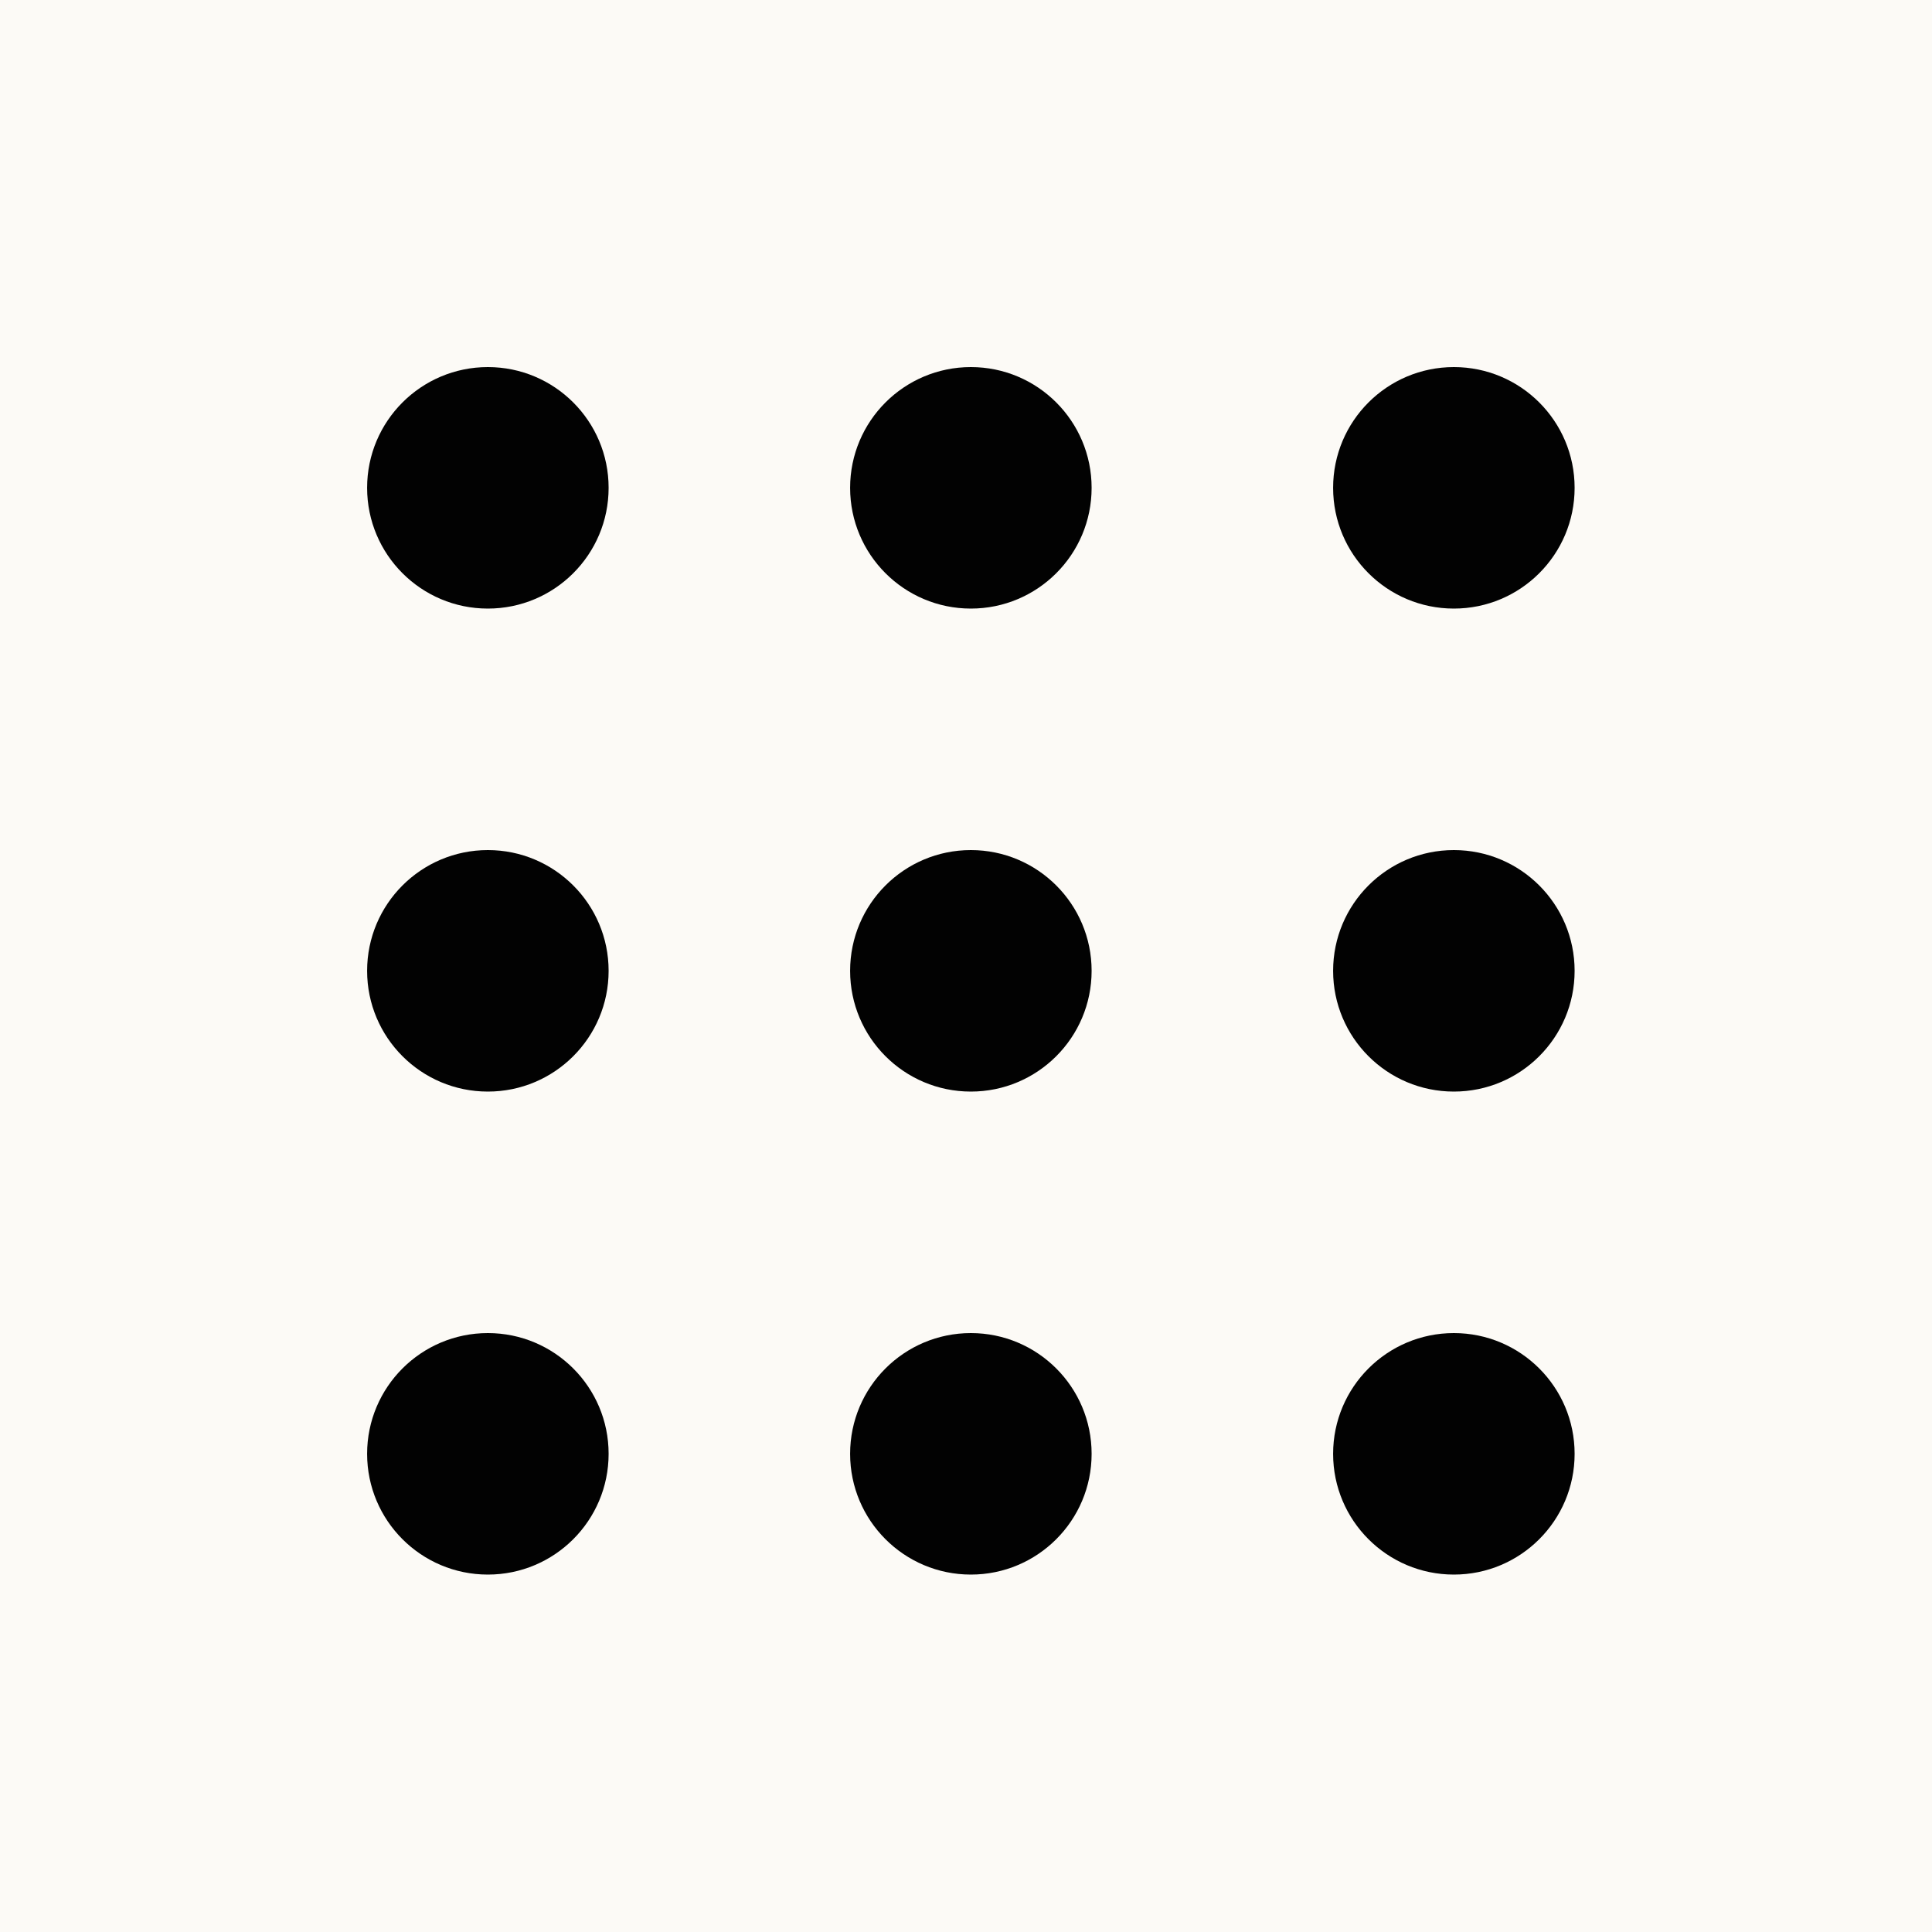
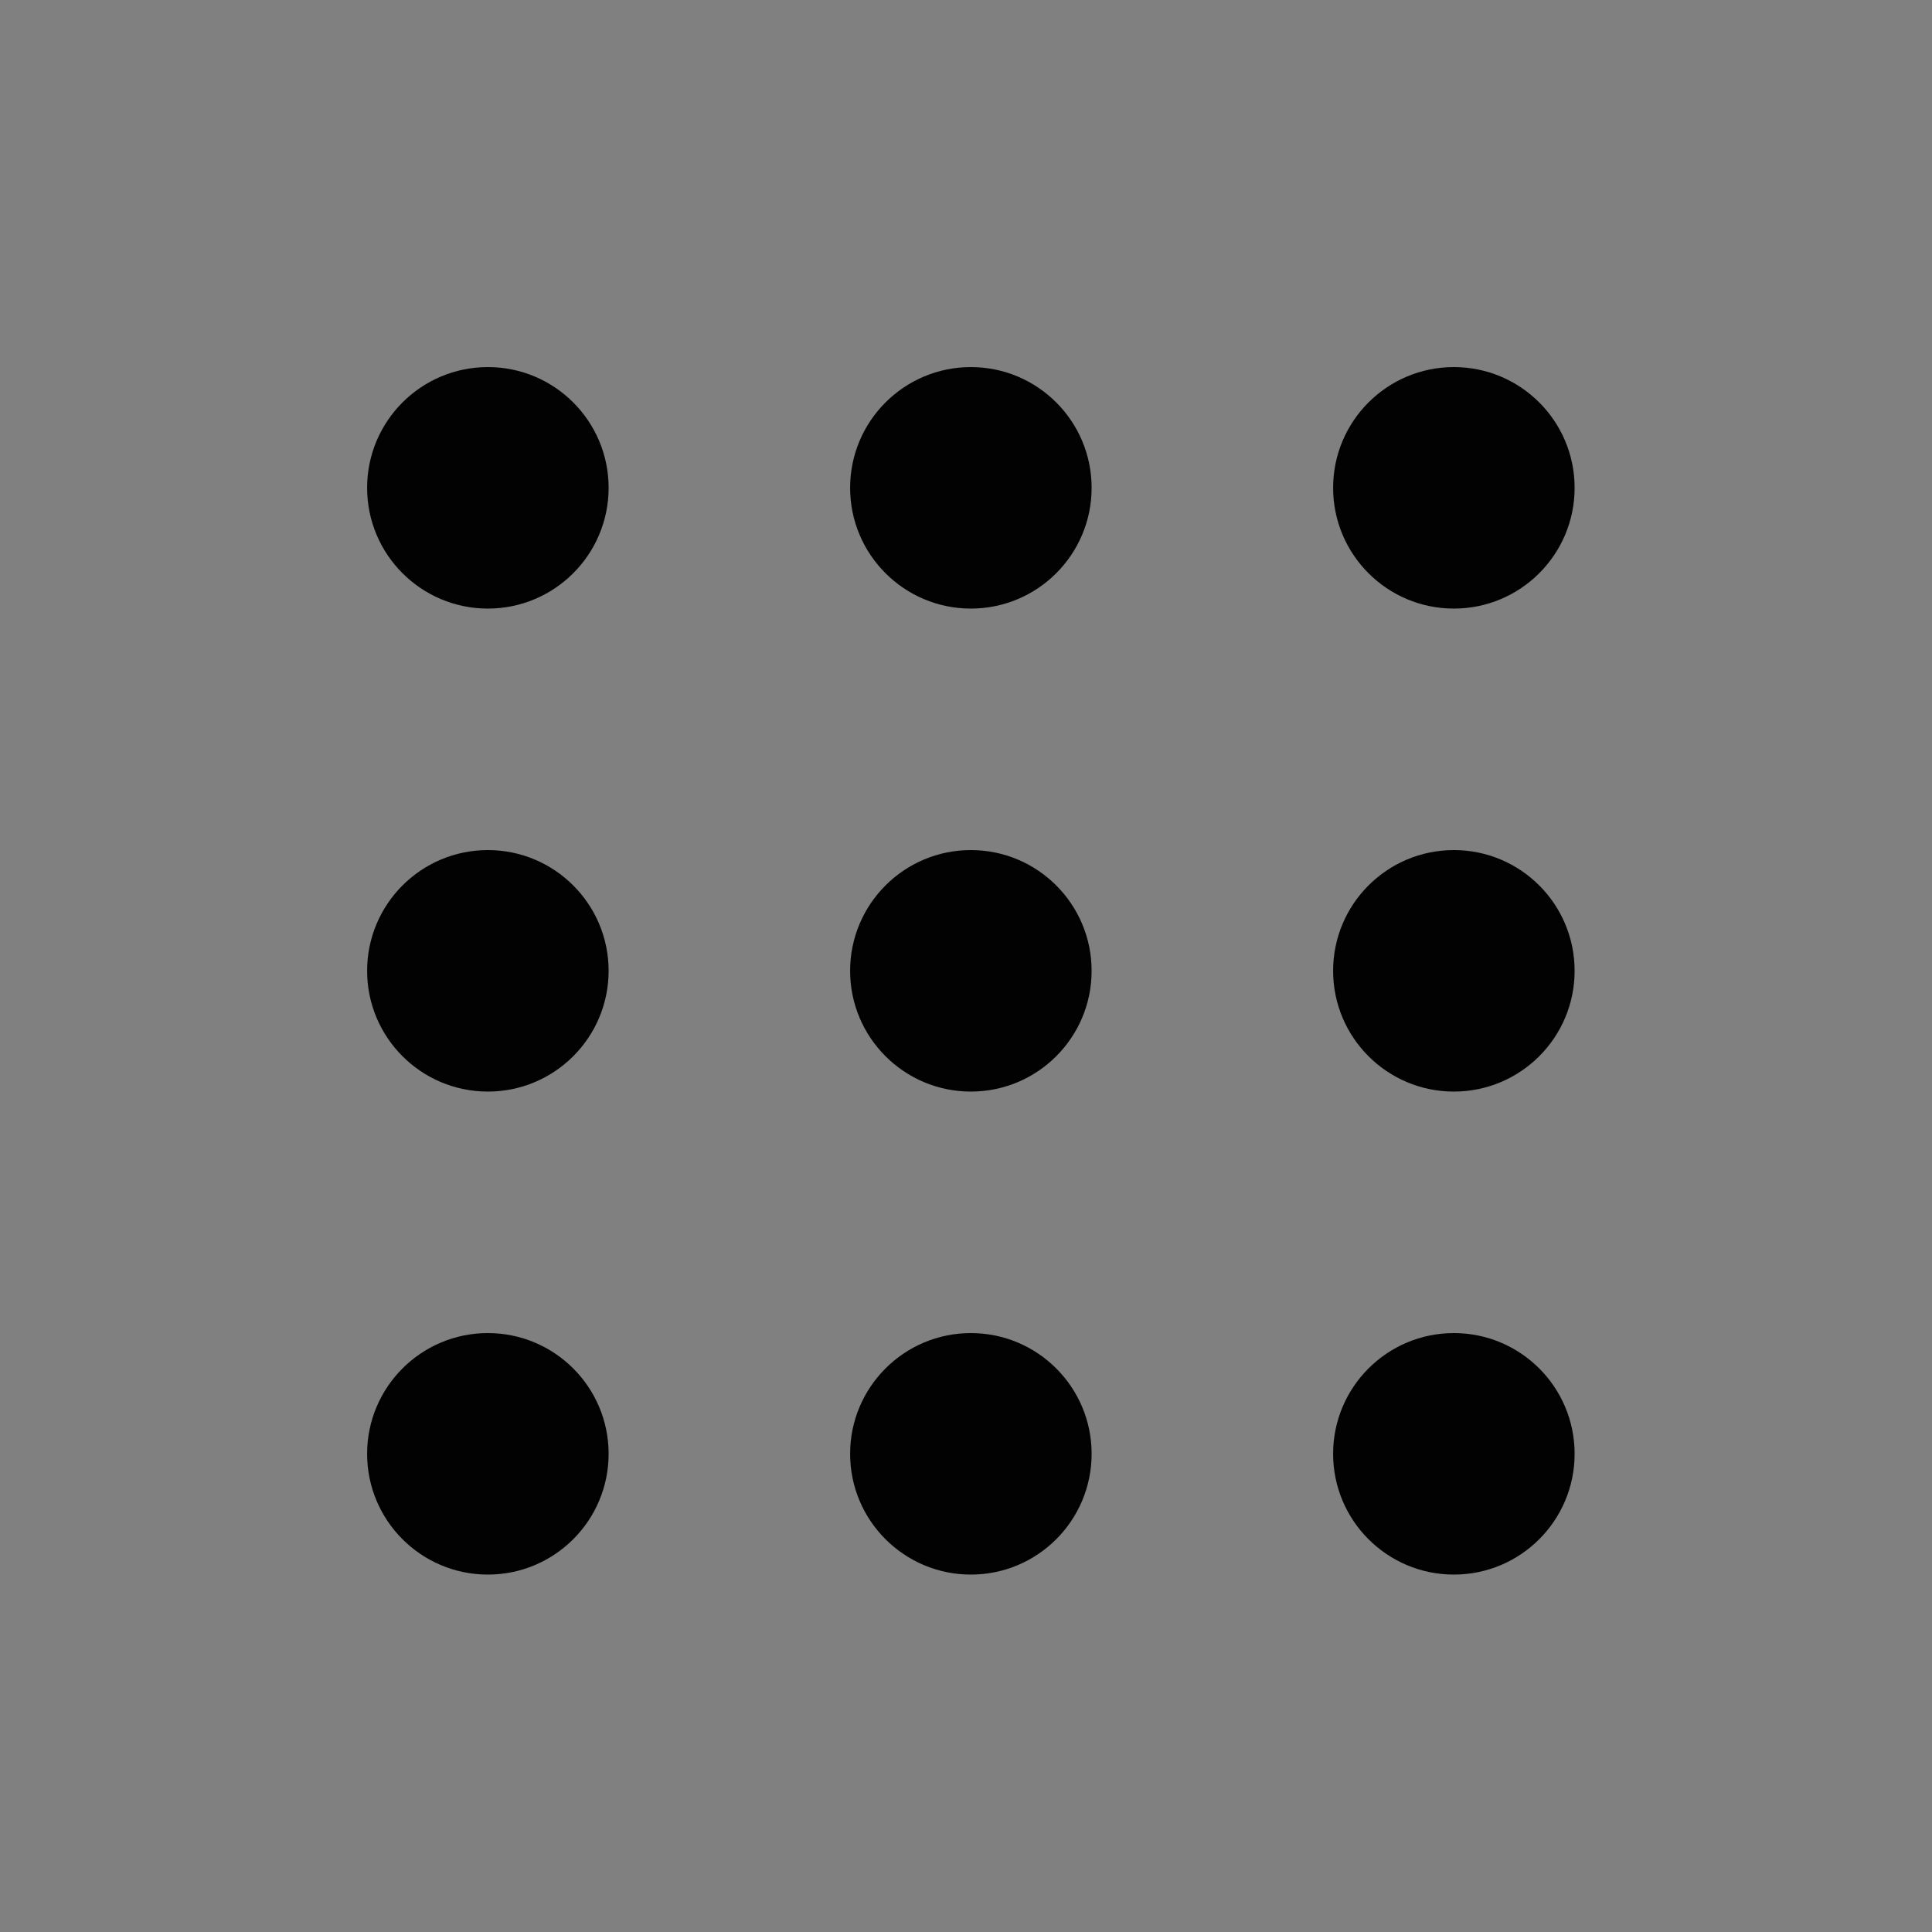
<svg xmlns="http://www.w3.org/2000/svg" width="52" height="52" viewBox="0 0 52 52" fill="none">
  <rect x="0" y="0" width="52" height="52" fill="#808080" stroke="none" />
-   <rect width="52" height="52" transform="matrix(0 1 1 0 0 0)" fill="#FCFAF6" />
  <circle cx="13.131" cy="13.13" r="3.25" fill="#020202" />
  <circle cx="26.131" cy="13.13" r="3.25" fill="#020202" />
  <circle cx="39.131" cy="13.13" r="3.25" fill="#020202" />
  <circle cx="13.131" cy="26.13" r="3.25" fill="#020202" />
  <circle cx="26.131" cy="26.13" r="3.25" fill="#020202" />
  <circle cx="39.131" cy="26.13" r="3.25" fill="#020202" />
  <circle cx="13.131" cy="39.13" r="3.25" fill="#020202" />
  <circle cx="26.131" cy="39.13" r="3.25" fill="#020202" />
  <circle cx="39.131" cy="39.13" r="3.25" fill="#020202" />
</svg>